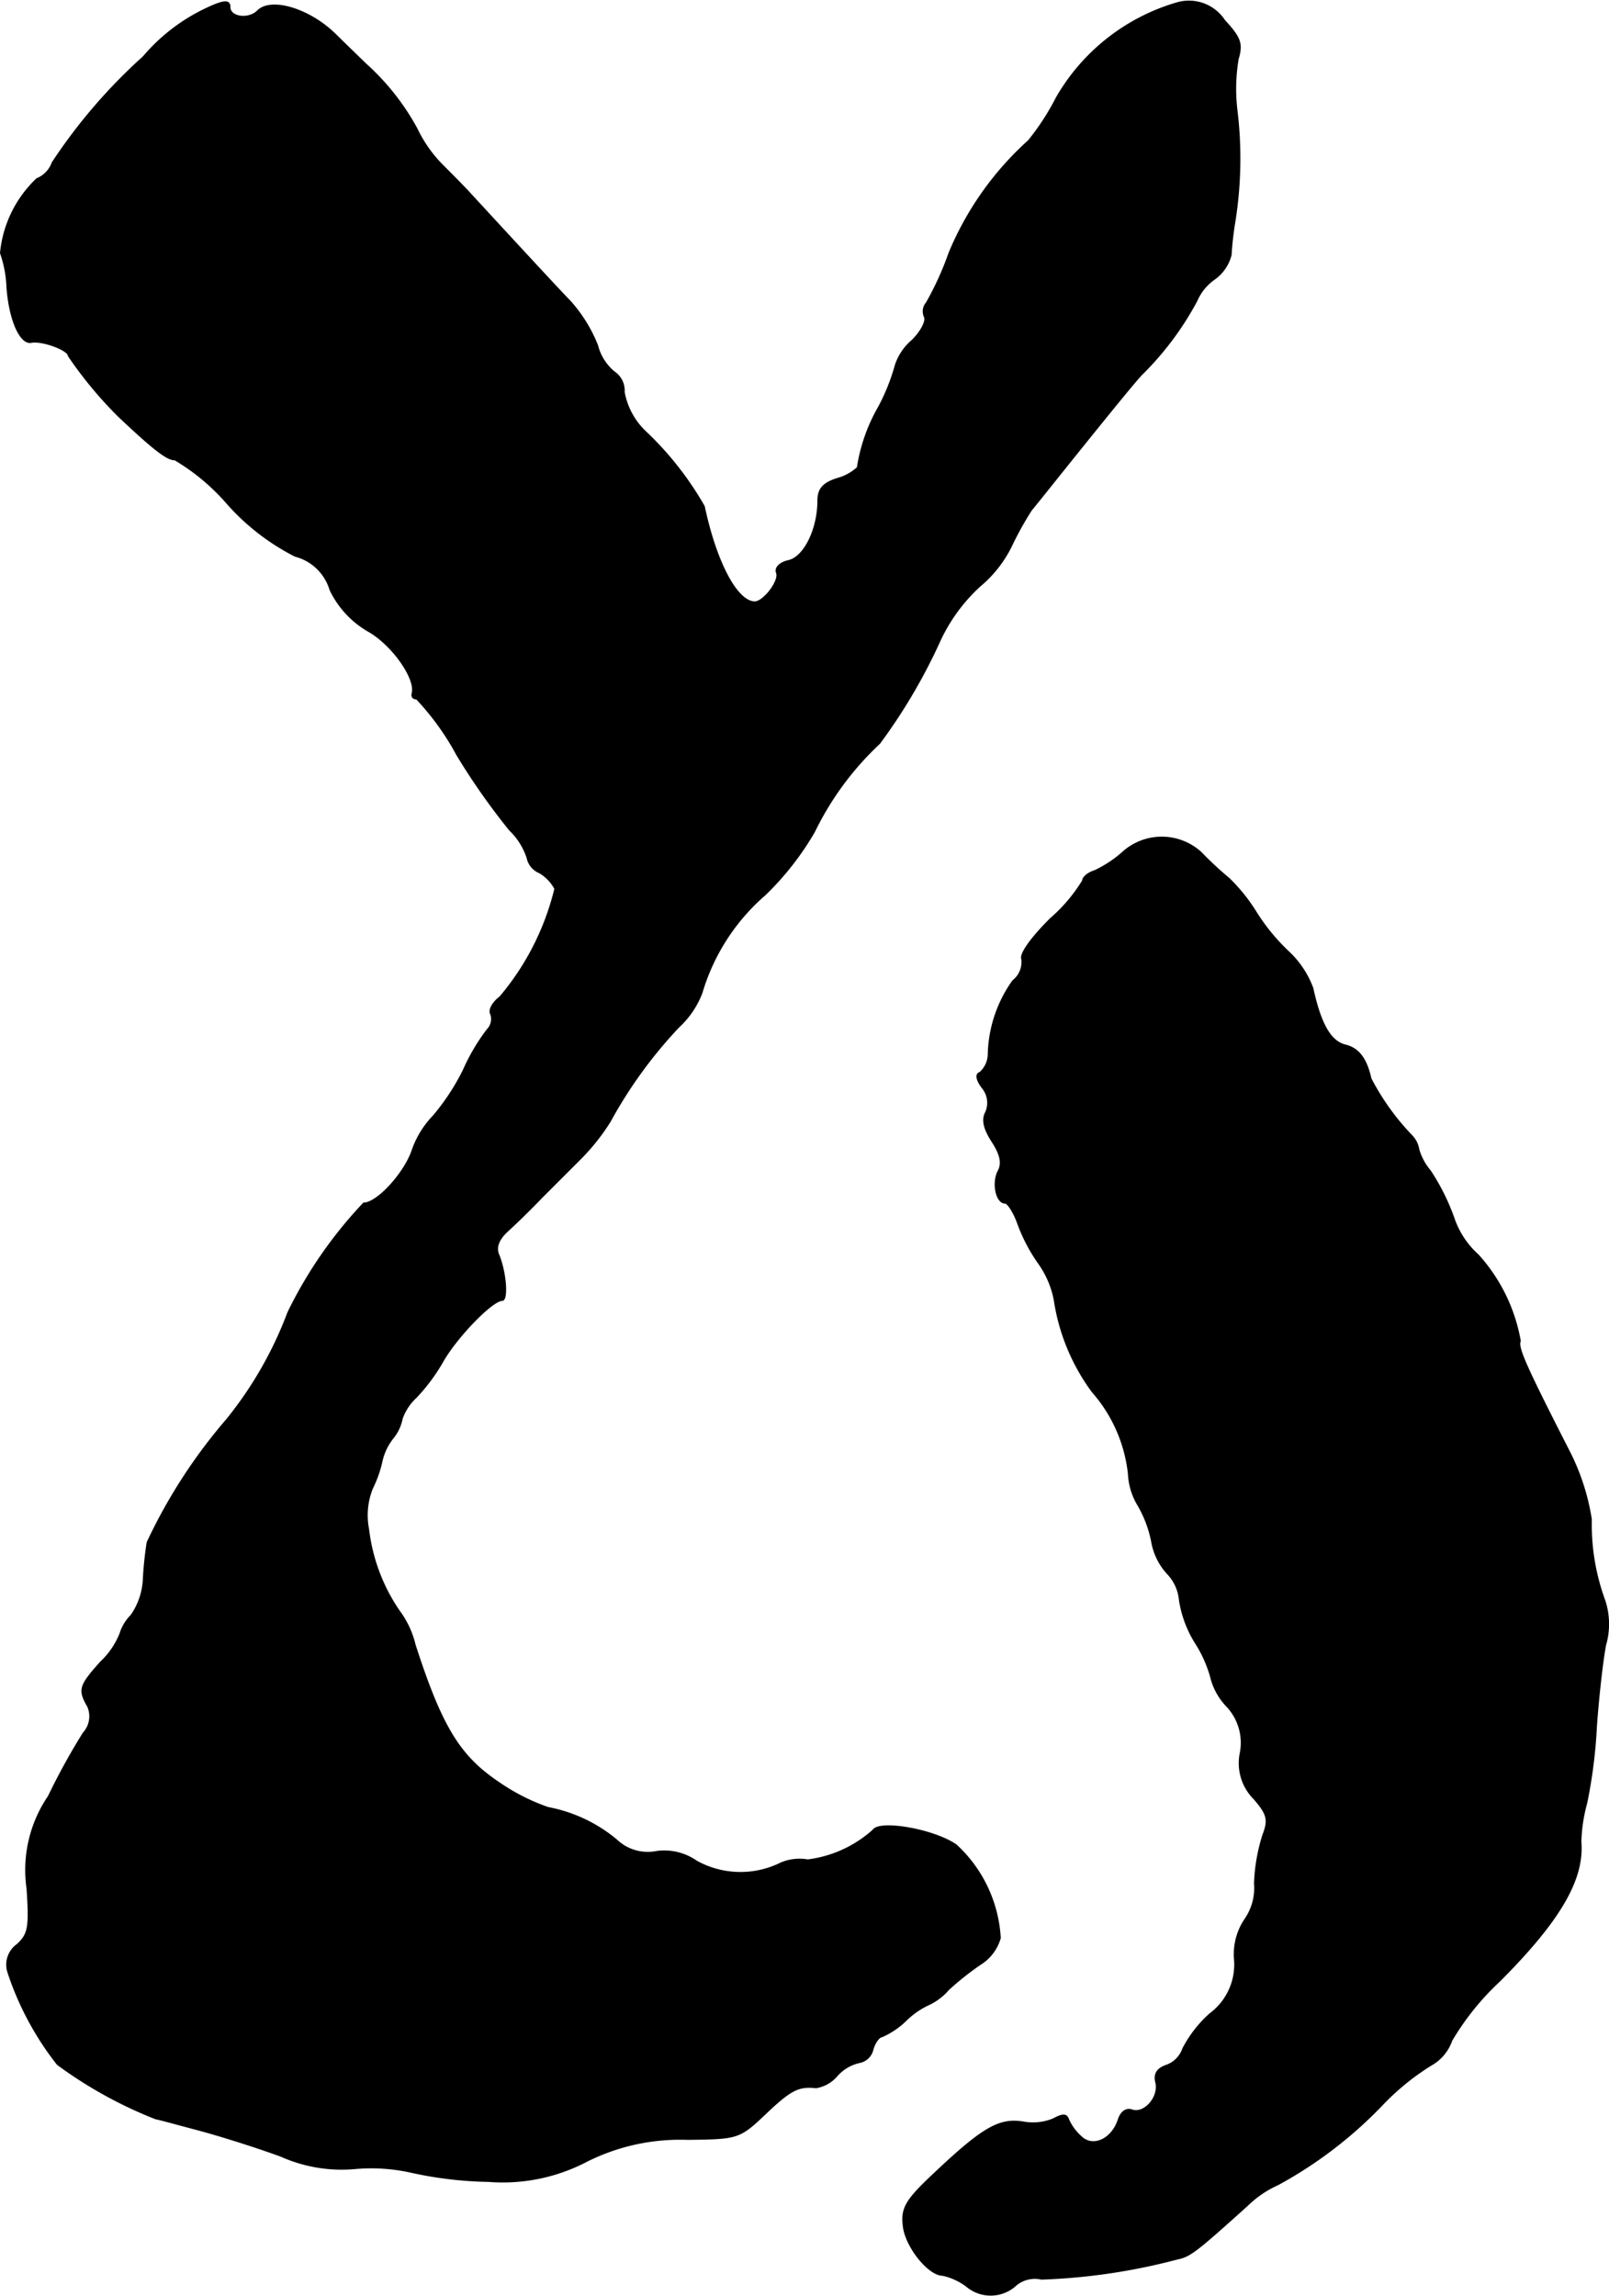
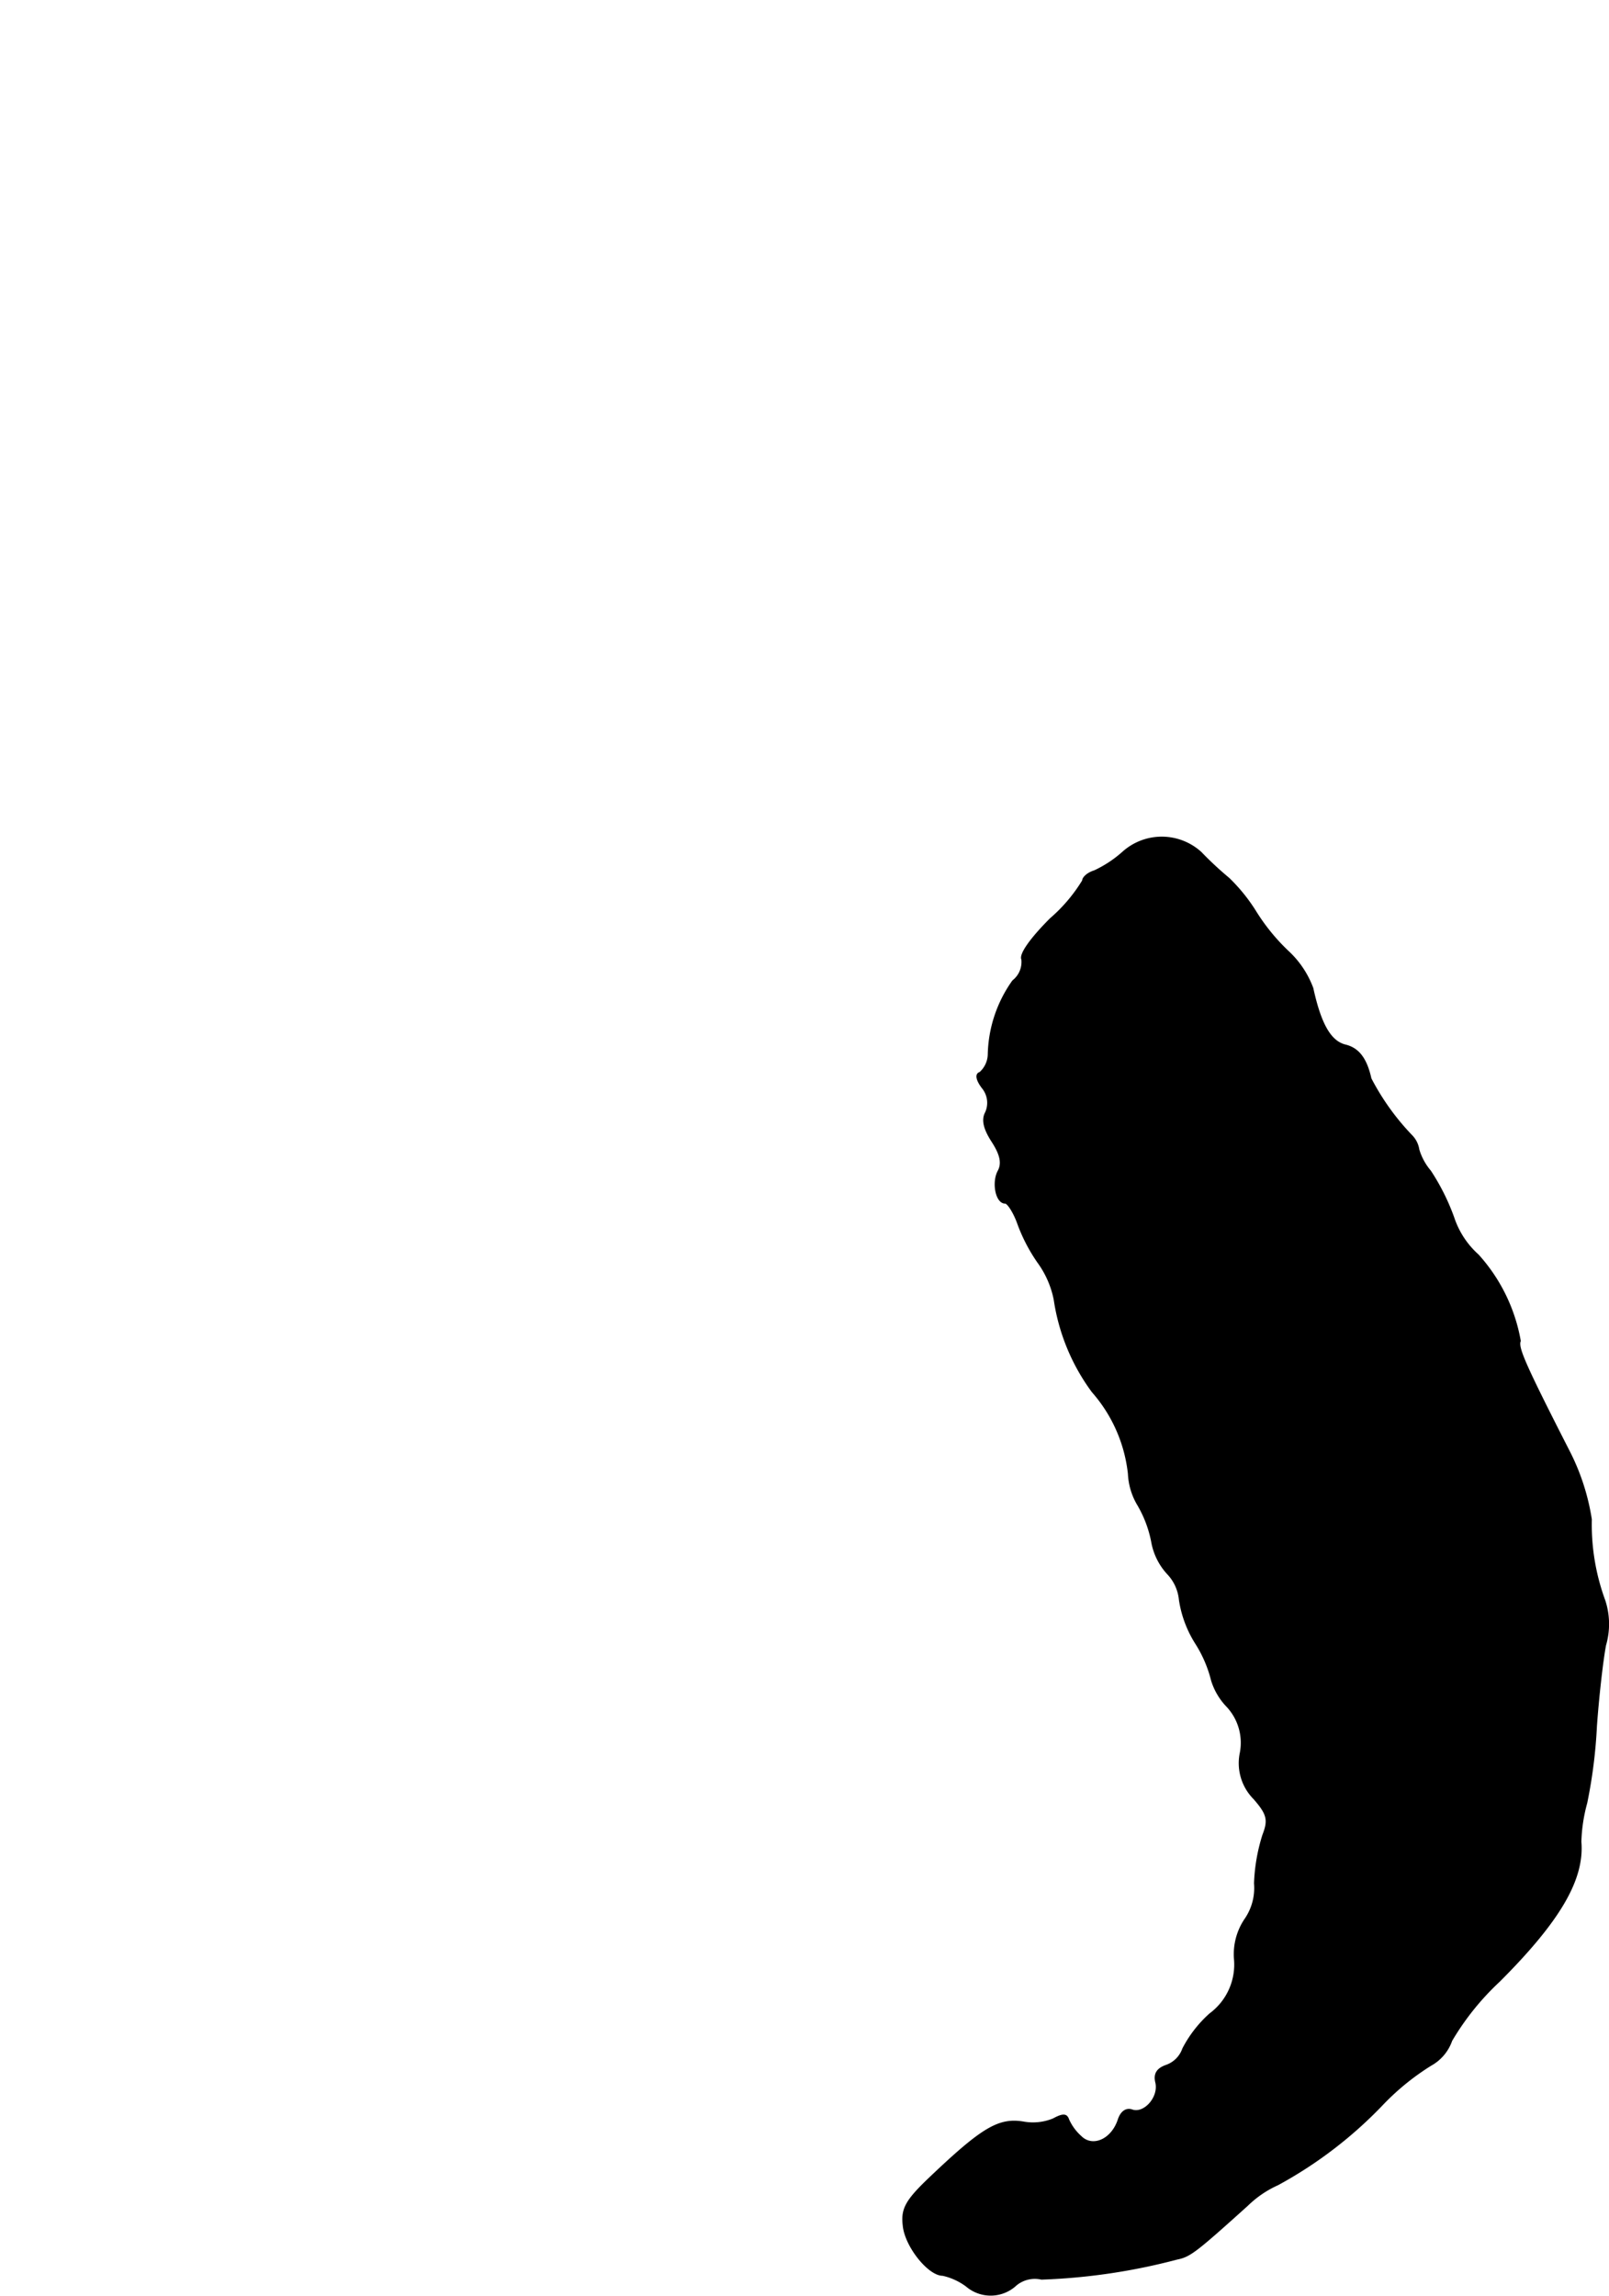
<svg xmlns="http://www.w3.org/2000/svg" version="1.1" width="5.321mm" height="7.592mm" viewBox="0 0 15.084 21.521">
  <defs>
    <style type="text/css">
      .a {
        stroke: #000;
        stroke-linecap: round;
        stroke-linejoin: round;
        stroke-width: 0.01px;
      }
    </style>
  </defs>
-   <path class="a" d="M1.913.089a1.754,1.754,0,0,0-.569.442,5.129,5.129,0,0,0-.854.993.256.256,0,0,1-.145.151A1.103,1.103,0,0,0,.005,2.372a1.102,1.102,0,0,1,.061.327c.024.309.127.533.23.509.103-.018.345.073.345.127a3.817,3.817,0,0,0,.466.563c.339.321.46.412.533.412a2.006,2.006,0,0,1,.497.418,2.154,2.154,0,0,0,.63.485.461.461,0,0,1,.327.315.889.889,0,0,0,.369.394c.224.133.442.448.4.581-.006.03.012.048.042.048a2.457,2.457,0,0,1,.376.521,6.321,6.321,0,0,0,.497.709.633.633,0,0,1,.164.26.192.192,0,0,0,.115.139.382.382,0,0,1,.145.151A2.47,2.47,0,0,1,4.687,9.344c-.073.055-.109.127-.085.164a.143.143,0,0,1-.036.145,1.887,1.887,0,0,0-.224.382,2.133,2.133,0,0,1-.279.424.879.879,0,0,0-.2.327c-.073.212-.327.491-.454.491a4.096,4.096,0,0,0-.709,1.024,3.61,3.61,0,0,1-.575,1.005,5.028,5.028,0,0,0-.745,1.151,3.385,3.385,0,0,0-.036.345.642.642,0,0,1-.115.339.414.414,0,0,0-.103.17.736.736,0,0,1-.182.267c-.2.224-.212.26-.121.418a.231.231,0,0,1-.042.248,6.259,6.259,0,0,0-.327.594,1.228,1.228,0,0,0-.2.866c.024.363.012.424-.091.521a.233.233,0,0,0-.091.254,2.821,2.821,0,0,0,.466.872,4.062,4.062,0,0,0,.921.509c.036.006.212.055.394.103s.533.157.781.248a1.397,1.397,0,0,0,.703.115,1.707,1.707,0,0,1,.521.036,3.62,3.62,0,0,0,.721.085,1.696,1.696,0,0,0,.921-.188,1.95,1.95,0,0,1,.945-.206c.472-.006.485-.006.733-.242.236-.224.309-.26.472-.242a.329.329,0,0,0,.2-.115.395.395,0,0,1,.206-.121.16.16,0,0,0,.127-.121c.018-.067.061-.121.085-.121a.758.758,0,0,0,.224-.151.762.762,0,0,1,.218-.151.549.549,0,0,0,.182-.139,2.668,2.668,0,0,1,.297-.236.43.43,0,0,0,.188-.248,1.283,1.283,0,0,0-.412-.872c-.206-.145-.721-.236-.781-.139a1.125,1.125,0,0,1-.612.279.446.446,0,0,0-.254.03.85.85,0,0,1-.787-.018.528.528,0,0,0-.375-.091.424.424,0,0,1-.376-.109,1.411,1.411,0,0,0-.642-.303,1.912,1.912,0,0,1-.472-.242c-.357-.242-.527-.515-.775-1.284a.873.873,0,0,0-.151-.321,1.709,1.709,0,0,1-.285-.763.672.672,0,0,1,.036-.382,1.112,1.112,0,0,0,.091-.26.533.533,0,0,1,.103-.212.412.412,0,0,0,.085-.182.498.498,0,0,1,.133-.2,1.759,1.759,0,0,0,.254-.345c.139-.236.46-.563.551-.563.055,0,.036-.267-.036-.436-.024-.067.006-.139.085-.212.067-.061.212-.2.321-.315l.369-.369a2.002,2.002,0,0,0,.273-.345,4.253,4.253,0,0,1,.642-.884.849.849,0,0,0,.218-.321,1.944,1.944,0,0,1,.594-.921,2.716,2.716,0,0,0,.46-.588,2.816,2.816,0,0,1,.612-.83,5.3,5.3,0,0,0,.569-.969,1.621,1.621,0,0,1,.369-.503,1.147,1.147,0,0,0,.297-.376,3.031,3.031,0,0,1,.188-.339c.036-.042.267-.333.521-.648s.491-.606.527-.636a2.863,2.863,0,0,0,.503-.678.476.476,0,0,1,.17-.206.399.399,0,0,0,.151-.224,2.952,2.952,0,0,1,.036-.315,3.765,3.765,0,0,0,.018-1.048,1.678,1.678,0,0,1,.012-.472c.042-.145.024-.2-.127-.363a.399.399,0,0,0-.448-.164A1.924,1.924,0,0,0,9.902.918a2.287,2.287,0,0,1-.26.4,2.926,2.926,0,0,0-.745,1.054,2.856,2.856,0,0,1-.212.466.124.124,0,0,0-.018.133c.018.036-.03.133-.115.218a.522.522,0,0,0-.157.23,1.901,1.901,0,0,1-.157.394,1.638,1.638,0,0,0-.2.569.452.452,0,0,1-.188.103c-.133.042-.182.097-.182.206,0,.267-.127.527-.273.563-.085.018-.133.067-.115.115.03.073-.121.273-.206.273-.17-.006-.363-.382-.472-.896a3.023,3.023,0,0,0-.539-.69.68.68,0,0,1-.212-.382A.21.21,0,0,0,5.759,3.486a.469.469,0,0,1-.157-.248,1.385,1.385,0,0,0-.254-.412c-.17-.176-.715-.769-.933-1.005-.042-.048-.157-.164-.26-.267a1.252,1.252,0,0,1-.248-.351A2.279,2.279,0,0,0,3.427.597C3.385.555,3.258.434,3.142.319c-.242-.236-.6-.345-.727-.218-.085.085-.26.061-.26-.036C2.155-.002,2.101-.002,1.913.089Z" />
  <path class="a" d="M10.526,7.987a1.092,1.092,0,0,1-.267.176c-.061.018-.109.061-.109.091a1.508,1.508,0,0,1-.303.357c-.182.182-.291.333-.267.382a.224.224,0,0,1-.085.2,1.233,1.233,0,0,0-.23.69.234.234,0,0,1-.079.17c-.042.012-.036.067.024.145a.22.22,0,0,1,.03.23c-.036.067-.018.151.061.273s.097.206.055.279c-.055.109-.018.297.067.297.024,0,.079.085.115.182a1.585,1.585,0,0,0,.194.376.886.886,0,0,1,.151.345,1.931,1.931,0,0,0,.357.866,1.39,1.39,0,0,1,.339.769.625.625,0,0,0,.091.297,1.09,1.09,0,0,1,.127.339.596.596,0,0,0,.145.297.41.41,0,0,1,.115.248,1.061,1.061,0,0,0,.151.406,1.172,1.172,0,0,1,.151.351A.615.615,0,0,0,11.507,16a.499.499,0,0,1,.121.43.473.473,0,0,0,.127.43c.127.145.139.2.085.339a1.709,1.709,0,0,0-.079.454.513.513,0,0,1-.091.339.586.586,0,0,0-.097.369.574.574,0,0,1-.23.515,1.141,1.141,0,0,0-.254.327.254.254,0,0,1-.157.157c-.085.03-.115.079-.097.157.036.139-.109.303-.224.26-.055-.018-.103.018-.127.091-.061.188-.242.267-.351.157a.465.465,0,0,1-.115-.157c-.018-.055-.055-.055-.145-.006a.501.501,0,0,1-.273.03c-.236-.042-.394.055-.878.515-.23.218-.273.297-.254.454.018.194.236.466.369.466a.58.58,0,0,1,.224.103.35.35,0,0,0,.466-.012.276.276,0,0,1,.236-.055,5.721,5.721,0,0,0,1.272-.188c.121-.024.176-.067.66-.503a.983.983,0,0,1,.285-.194,3.992,3.992,0,0,0,.987-.757,2.327,2.327,0,0,1,.448-.363.422.422,0,0,0,.194-.23,2.481,2.481,0,0,1,.448-.557c.569-.569.793-.957.763-1.308a1.527,1.527,0,0,1,.055-.363,4.722,4.722,0,0,0,.091-.721c.018-.254.055-.594.085-.757a.71.71,0,0,0-.006-.418,2.063,2.063,0,0,1-.127-.763,2.11,2.11,0,0,0-.2-.624c-.43-.842-.491-.987-.466-1.048a1.622,1.622,0,0,0-.394-.806.812.812,0,0,1-.23-.351,2.068,2.068,0,0,0-.218-.436.551.551,0,0,1-.109-.2.24.24,0,0,0-.061-.127,2.297,2.297,0,0,1-.388-.539c-.042-.188-.115-.285-.242-.315-.139-.036-.23-.2-.303-.533a.894.894,0,0,0-.218-.333,1.886,1.886,0,0,1-.315-.382,1.631,1.631,0,0,0-.254-.315,3.17,3.17,0,0,1-.26-.242A.547.547,0,0,0,10.526,7.987Z" />
</svg>